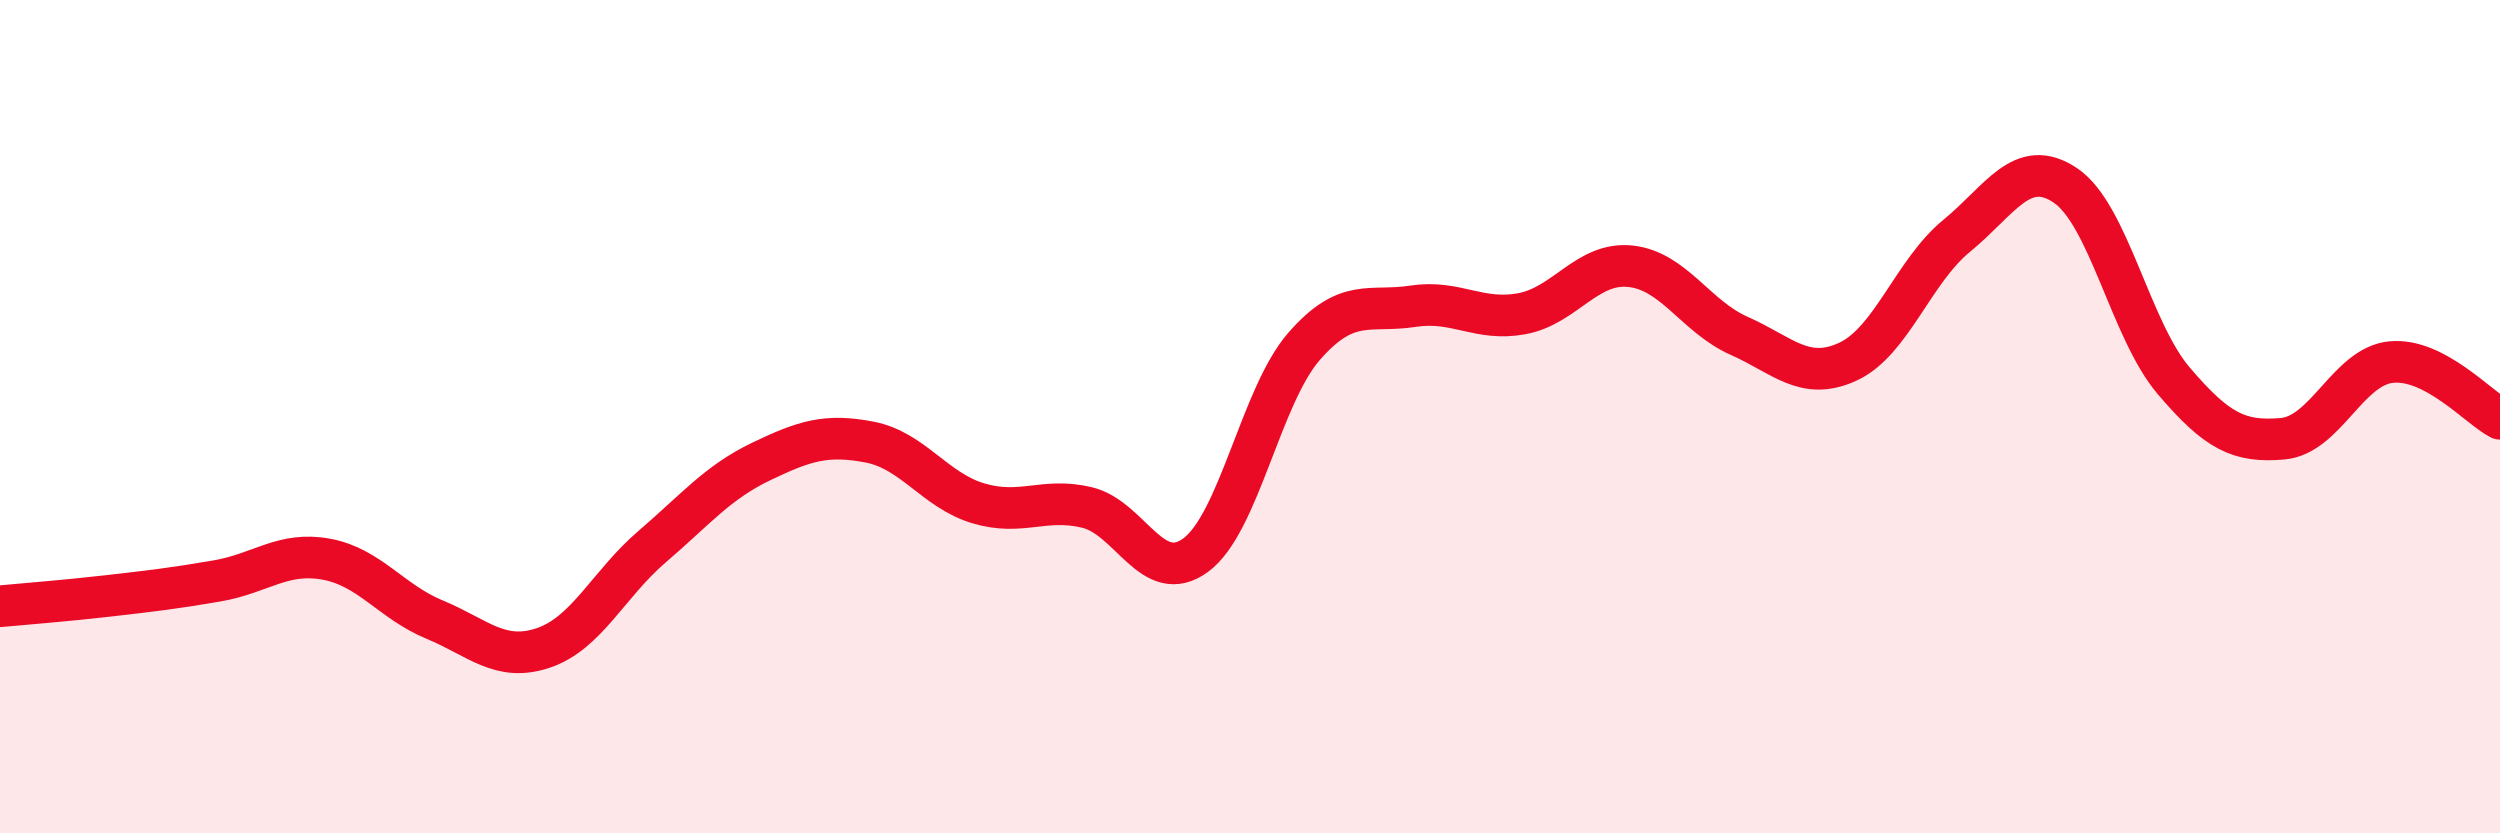
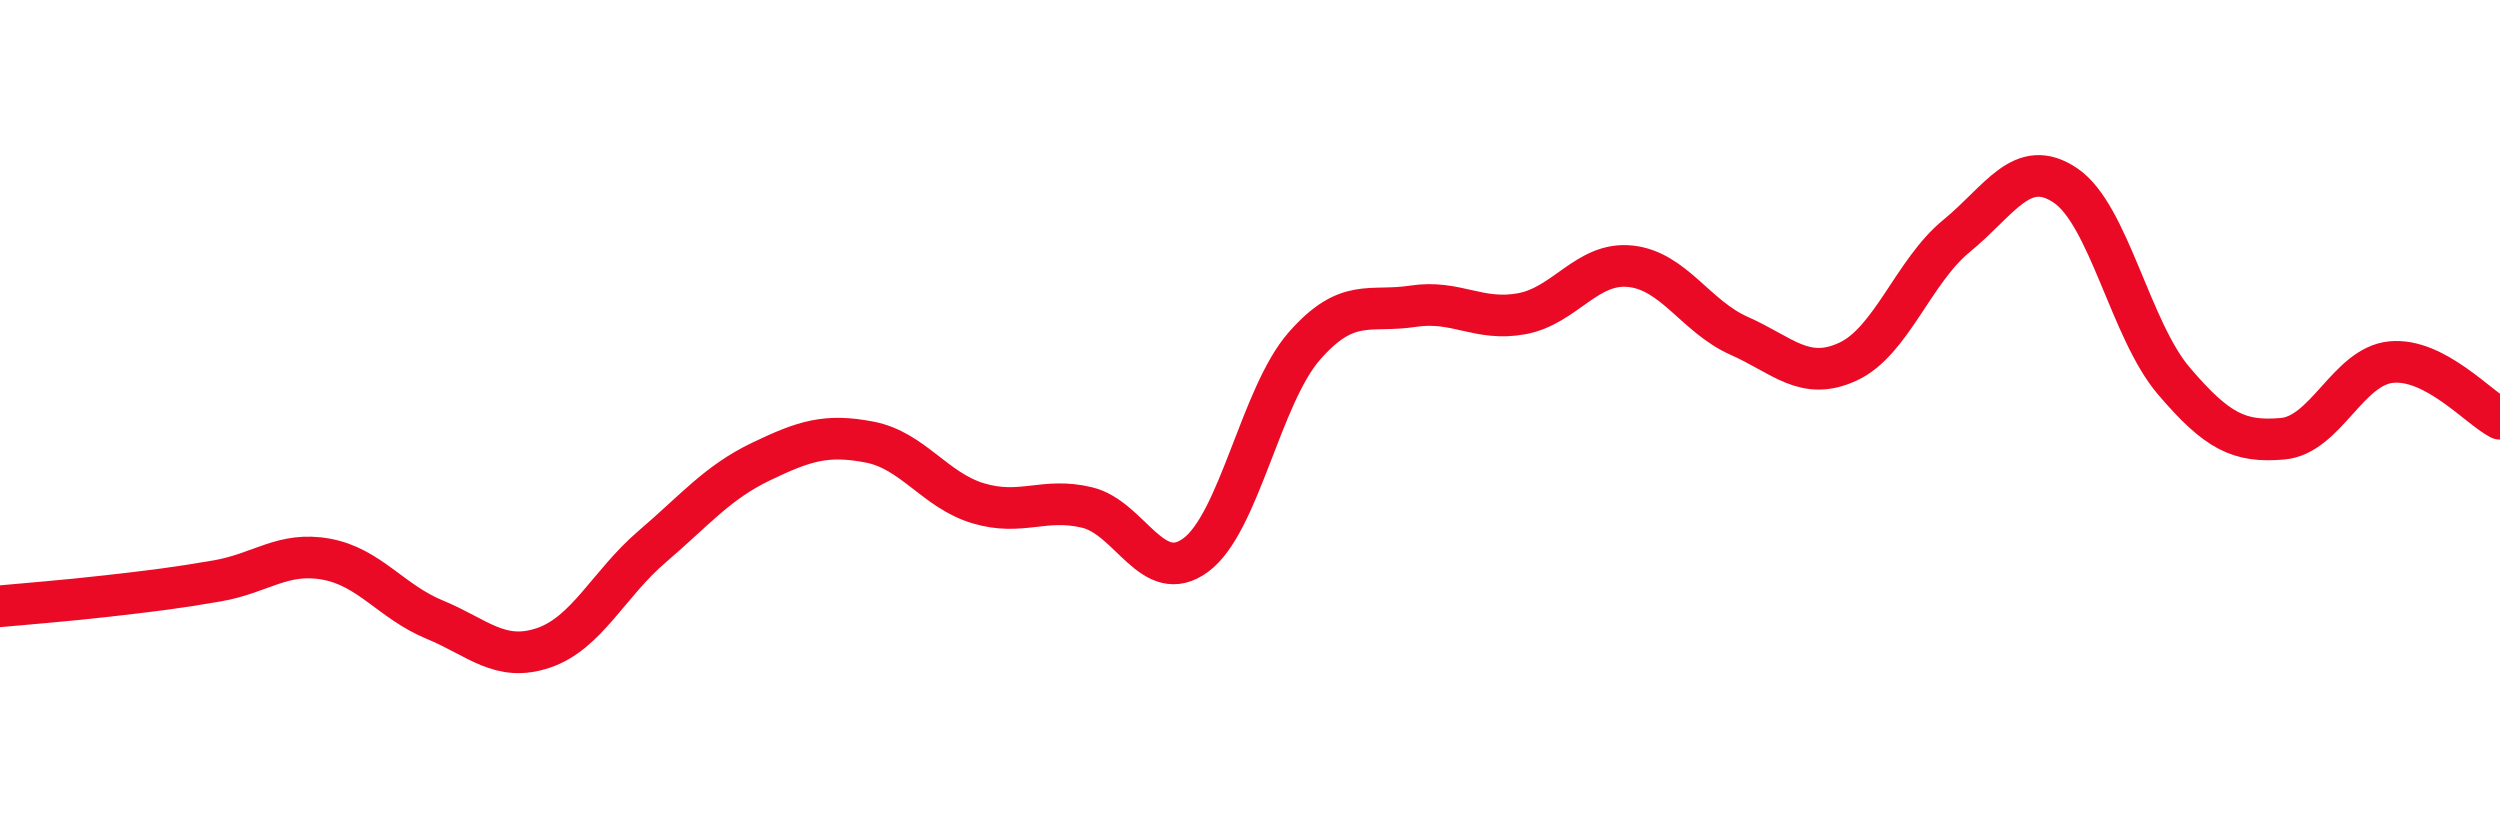
<svg xmlns="http://www.w3.org/2000/svg" width="60" height="20" viewBox="0 0 60 20">
-   <path d="M 0,14.55 C 0.52,14.5 1.57,14.42 2.61,14.3 C 3.65,14.18 4.18,14.12 5.22,13.94 C 6.26,13.76 6.79,13.23 7.83,13.42 C 8.87,13.61 9.39,14.44 10.43,14.87 C 11.47,15.3 12,15.9 13.04,15.55 C 14.08,15.2 14.61,14.01 15.65,13.12 C 16.69,12.23 17.22,11.58 18.26,11.08 C 19.3,10.58 19.83,10.41 20.87,10.61 C 21.91,10.81 22.44,11.77 23.48,12.08 C 24.52,12.39 25.05,11.93 26.09,12.18 C 27.13,12.43 27.66,14.09 28.7,13.32 C 29.74,12.55 30.26,9.5 31.3,8.31 C 32.34,7.12 32.87,7.51 33.91,7.35 C 34.95,7.19 35.48,7.72 36.52,7.53 C 37.56,7.34 38.09,6.28 39.13,6.39 C 40.17,6.5 40.7,7.6 41.74,8.06 C 42.78,8.52 43.31,9.16 44.35,8.68 C 45.39,8.2 45.92,6.51 46.96,5.66 C 48,4.81 48.53,3.75 49.57,4.45 C 50.61,5.15 51.13,7.92 52.17,9.14 C 53.21,10.36 53.74,10.62 54.78,10.53 C 55.82,10.44 56.35,8.79 57.39,8.69 C 58.43,8.59 59.48,9.78 60,10.05L60 20L0 20Z" fill="#EB0A25" opacity="0.1" stroke-linecap="round" stroke-linejoin="round" />
  <path d="M 0,14.55 C 0.52,14.5 1.57,14.42 2.61,14.3 C 3.65,14.18 4.18,14.12 5.22,13.94 C 6.26,13.76 6.79,13.23 7.83,13.42 C 8.87,13.61 9.39,14.44 10.43,14.87 C 11.47,15.3 12,15.9 13.04,15.55 C 14.08,15.2 14.61,14.01 15.65,13.12 C 16.69,12.23 17.22,11.58 18.26,11.08 C 19.3,10.58 19.83,10.41 20.87,10.61 C 21.91,10.81 22.44,11.77 23.48,12.08 C 24.52,12.39 25.05,11.93 26.09,12.18 C 27.13,12.43 27.66,14.09 28.7,13.32 C 29.74,12.55 30.26,9.5 31.3,8.31 C 32.34,7.12 32.87,7.51 33.91,7.35 C 34.95,7.19 35.48,7.72 36.52,7.53 C 37.56,7.34 38.09,6.28 39.13,6.39 C 40.17,6.5 40.7,7.6 41.74,8.06 C 42.78,8.52 43.31,9.16 44.35,8.68 C 45.39,8.2 45.92,6.51 46.96,5.66 C 48,4.81 48.53,3.75 49.57,4.45 C 50.61,5.15 51.13,7.92 52.17,9.14 C 53.21,10.36 53.74,10.62 54.78,10.53 C 55.82,10.44 56.35,8.79 57.39,8.69 C 58.43,8.59 59.48,9.78 60,10.05" stroke="#EB0A25" stroke-width="1" fill="none" stroke-linecap="round" stroke-linejoin="round" />
</svg>